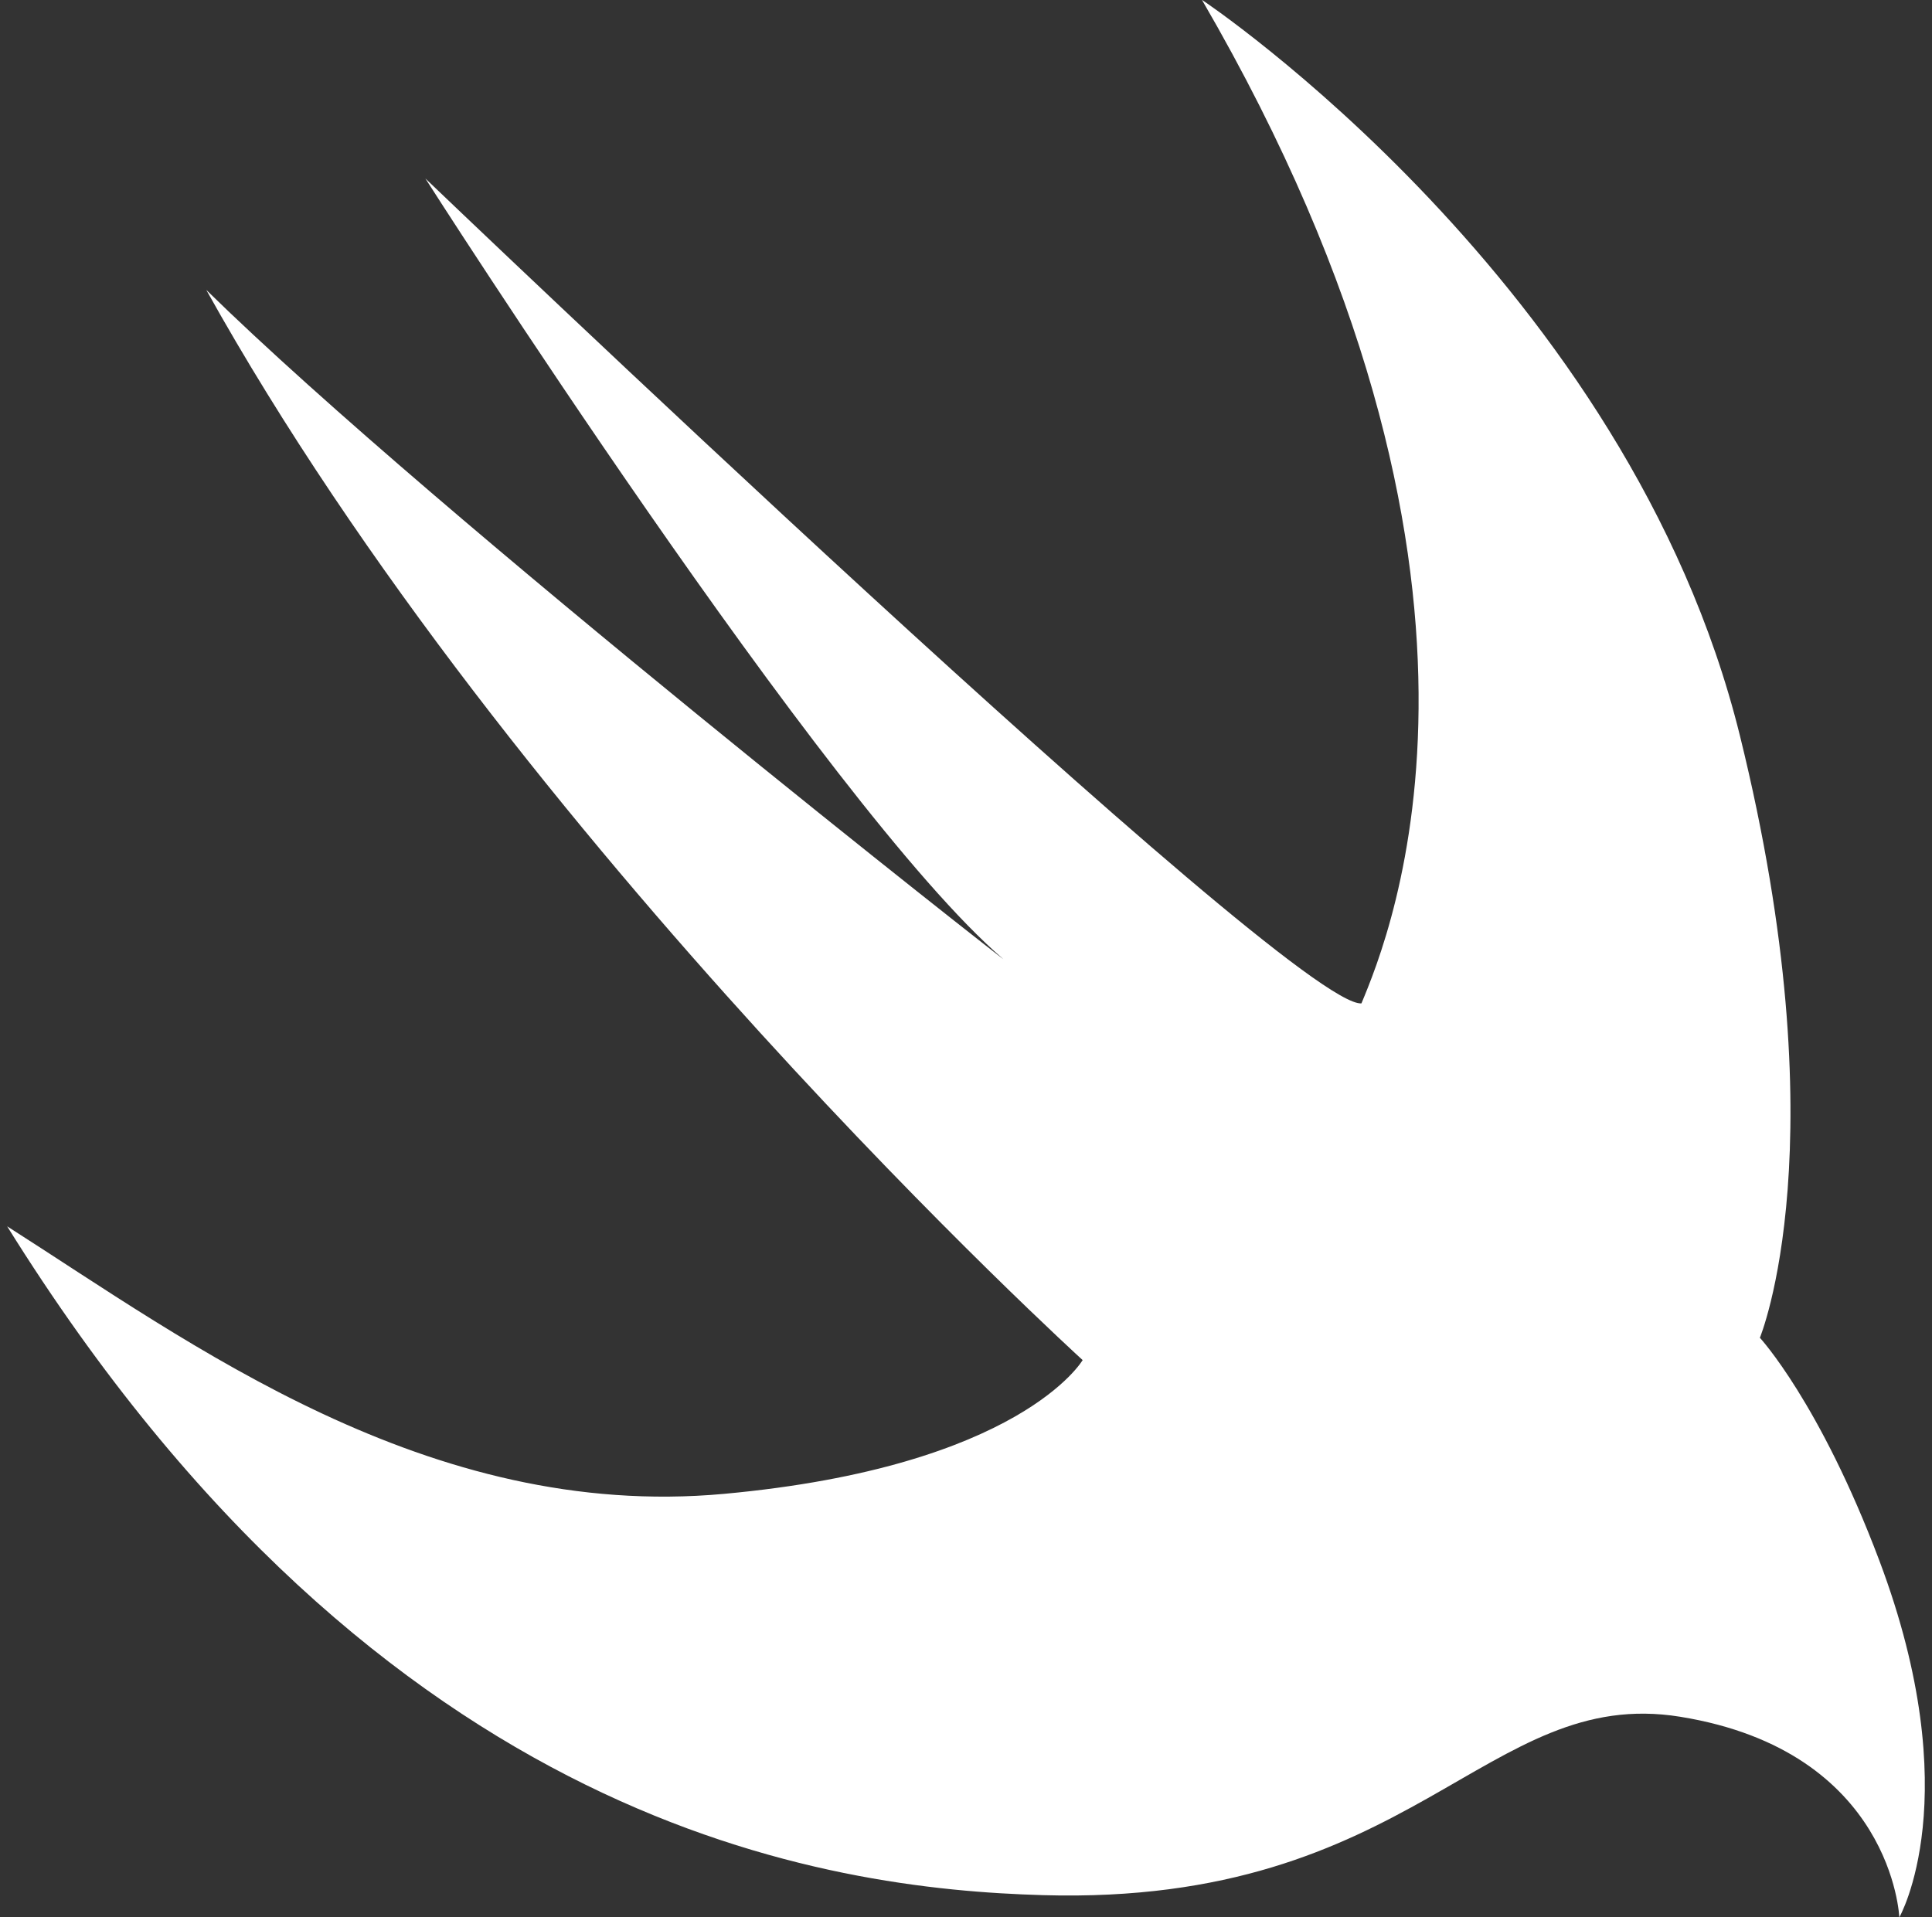
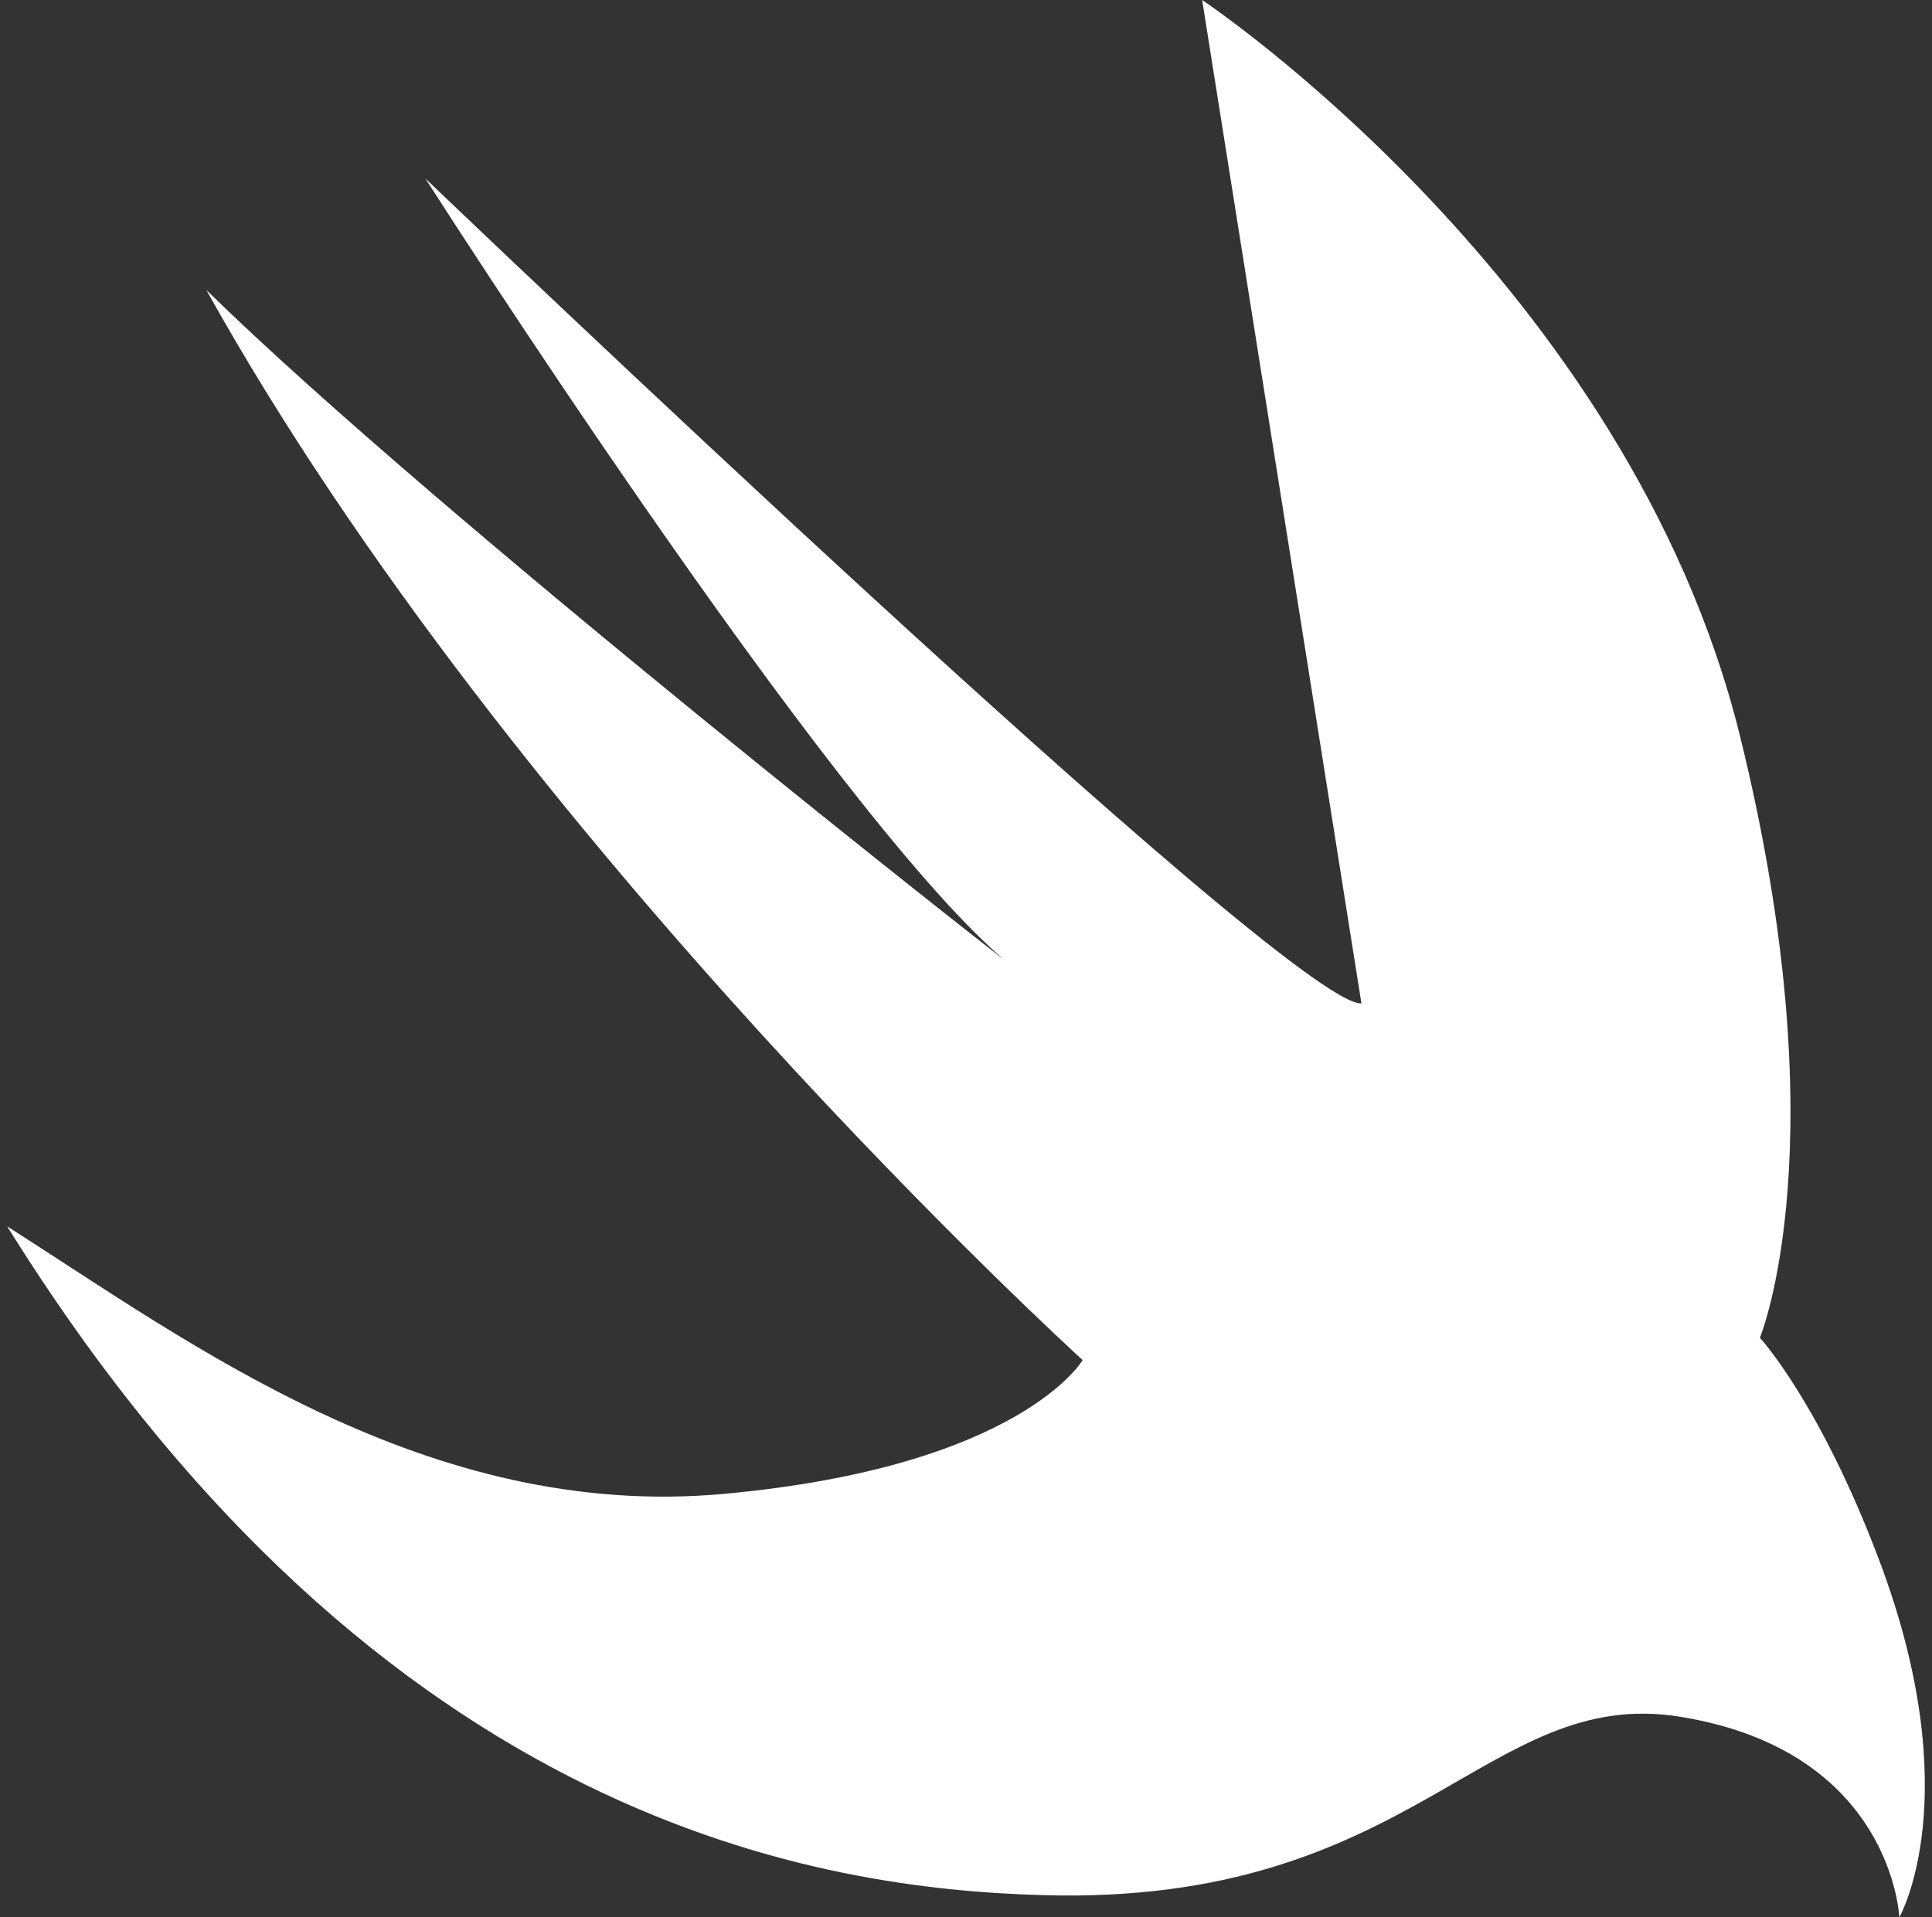
<svg xmlns="http://www.w3.org/2000/svg" width="135" height="134" viewBox="0 0 135 134" fill="none">
  <rect x="0" y="0" width="135" height="134" fill="#333333" stroke="none" />
-   <path d="M84.002 0C84.002 0 113.787 19.845 121.58 51.421C128.609 79.905 122.973 93.493 122.973 93.493C122.973 93.493 127.163 98.025 131.323 109.072C137.54 125.587 132.716 134 132.716 134C132.716 134 132.26 122.389 117.408 119.98C103.801 117.771 98.847 133.191 72.872 132.447C57.914 132.016 26.748 127.883 0.5 85.704C13.236 93.819 29.877 106.306 50.601 104.401C71.325 102.497 75.651 95.053 75.651 95.053C75.651 95.053 35.957 58.958 14.415 20.263C30.665 36.194 71.023 67.809 70.081 67.007C57.766 56.424 29.723 12.474 29.723 12.474C29.723 12.474 90.266 70.444 95.131 70.125C97.134 65.315 107.488 40.427 83.996 0.007L84.002 0Z" fill="white" />
+   <path d="M84.002 0C84.002 0 113.787 19.845 121.58 51.421C128.609 79.905 122.973 93.493 122.973 93.493C122.973 93.493 127.163 98.025 131.323 109.072C137.54 125.587 132.716 134 132.716 134C132.716 134 132.26 122.389 117.408 119.98C103.801 117.771 98.847 133.191 72.872 132.447C57.914 132.016 26.748 127.883 0.5 85.704C13.236 93.819 29.877 106.306 50.601 104.401C71.325 102.497 75.651 95.053 75.651 95.053C75.651 95.053 35.957 58.958 14.415 20.263C30.665 36.194 71.023 67.809 70.081 67.007C57.766 56.424 29.723 12.474 29.723 12.474C29.723 12.474 90.266 70.444 95.131 70.125L84.002 0Z" fill="white" />
</svg>